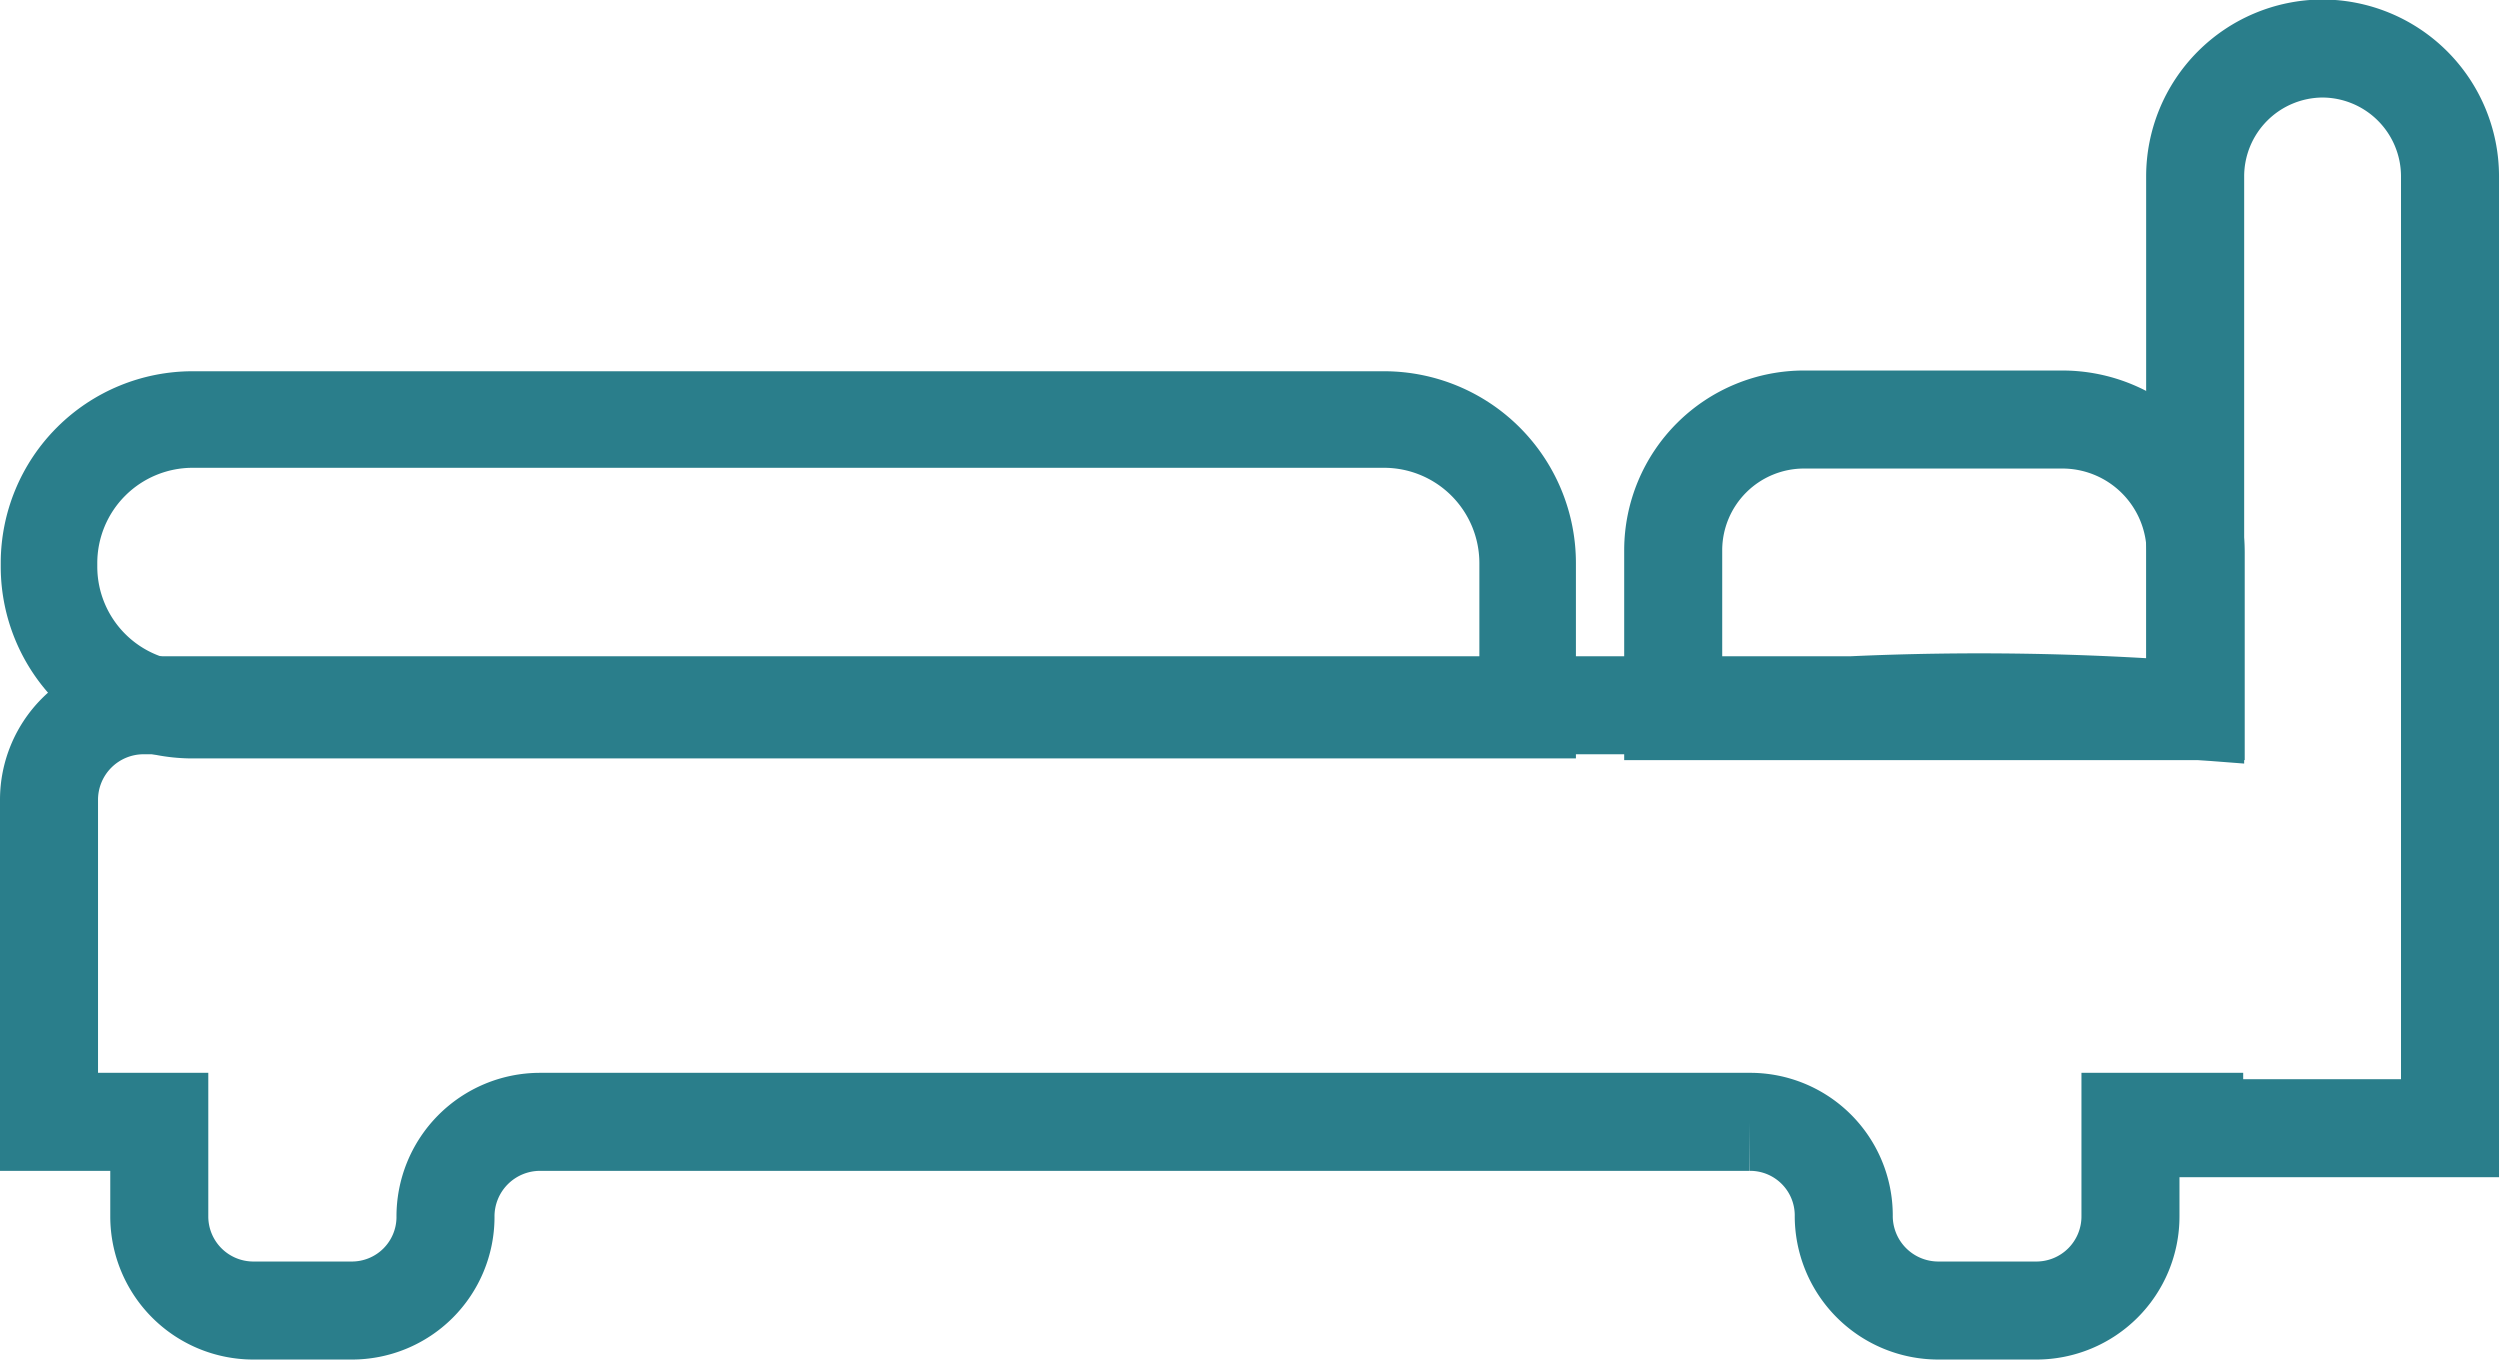
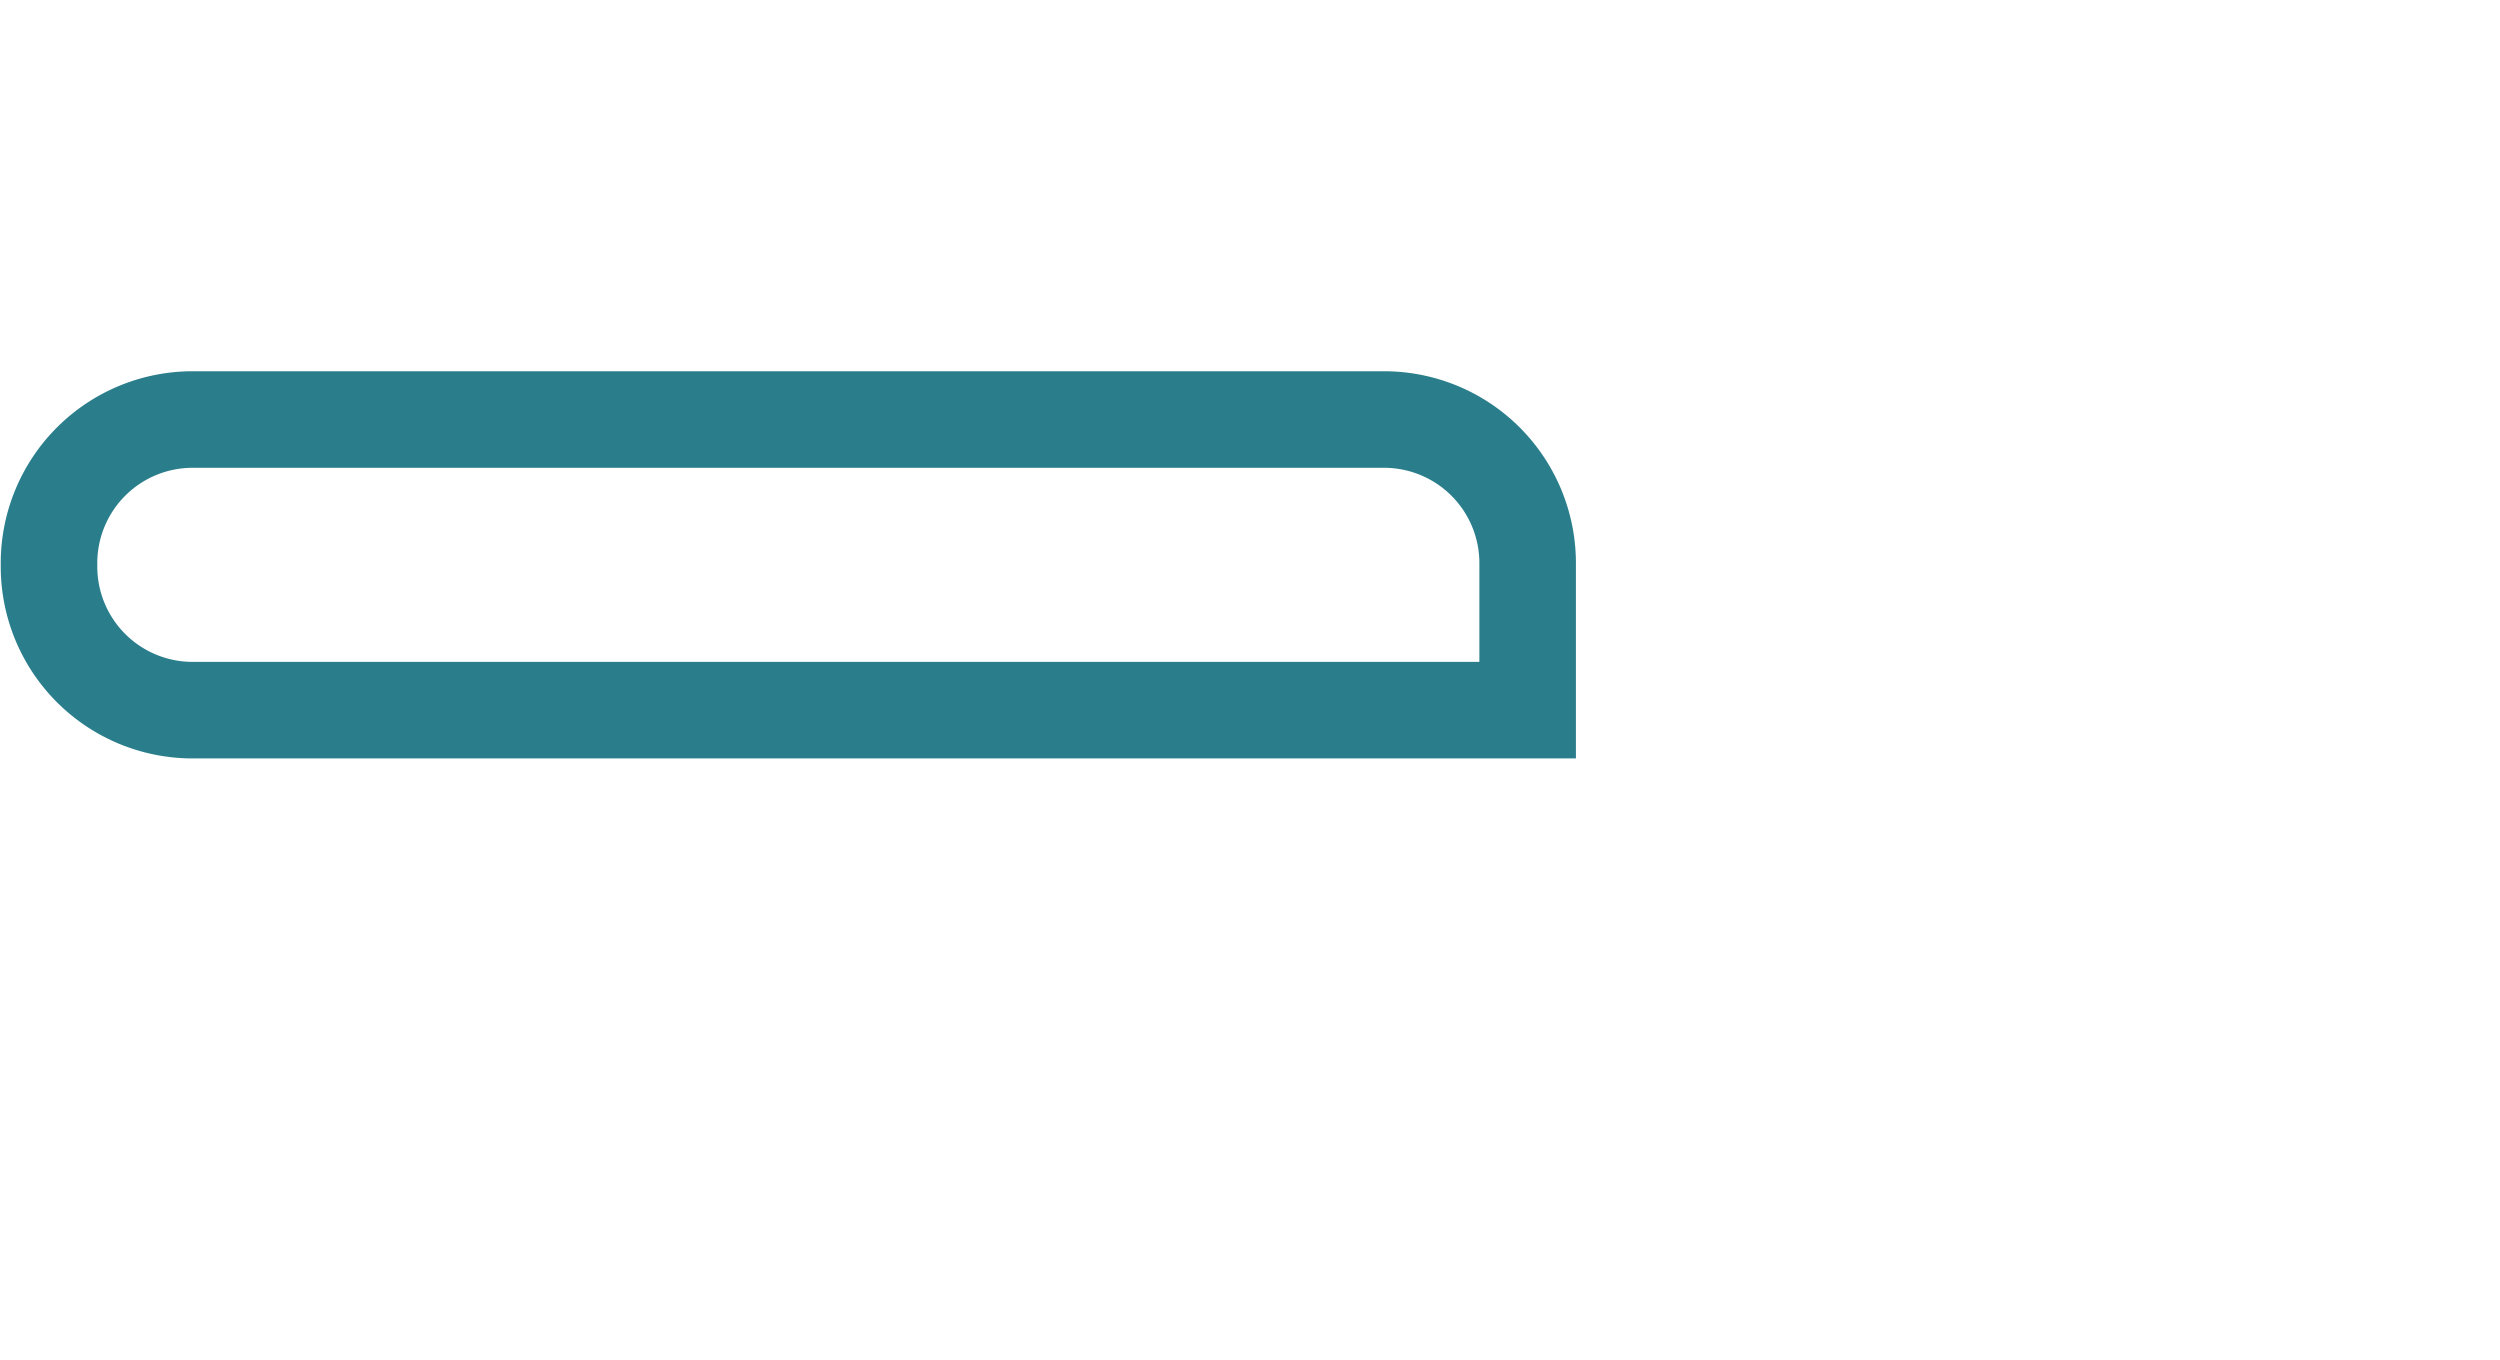
<svg xmlns="http://www.w3.org/2000/svg" id="圖層_1" data-name="圖層 1" viewBox="0 0 51.01 27.74">
  <defs>
    <style>.cls-1,.cls-2{fill:none;stroke:#2a7e8b;stroke-miterlimit:10;}.cls-1{stroke-width:2px;}.cls-2{stroke-width:1.97px;}</style>
  </defs>
-   <path class="cls-1" d="M601.54,485V495.9a57.36,57.36,0,0,0-7-.11H559.67a1.93,1.93,0,0,0-1.92,1.93v6.57H560v1.93a1.92,1.92,0,0,0,1.92,1.92h2a1.91,1.91,0,0,0,1.92-1.9,1.93,1.93,0,0,1,1.92-1.95h24.69a1.91,1.91,0,0,1,1.92,1.9,1.93,1.93,0,0,0,1.92,1.95h2a1.92,1.92,0,0,0,1.93-1.92v-1.93h1.3v.13h5.22V485a2.61,2.61,0,0,0-2.61-2.61h0A2.61,2.61,0,0,0,601.54,485Z" transform="translate(-556.75 -481.4)" />
-   <path class="cls-1" d="M36.81,8.56h5.27a2.72,2.72,0,0,1,2.72,2.72v3.23a0,0,0,0,1,0,0H34.14a0,0,0,0,1,0,0V11.22A2.67,2.67,0,0,1,36.81,8.56Z" />
  <path class="cls-2" d="M3.93,8.56H28.24a2.93,2.93,0,0,1,2.93,2.93v3a0,0,0,0,1,0,0H3.93A2.93,2.93,0,0,1,1,11.57v-.08A2.93,2.93,0,0,1,3.93,8.56Z" />
</svg>